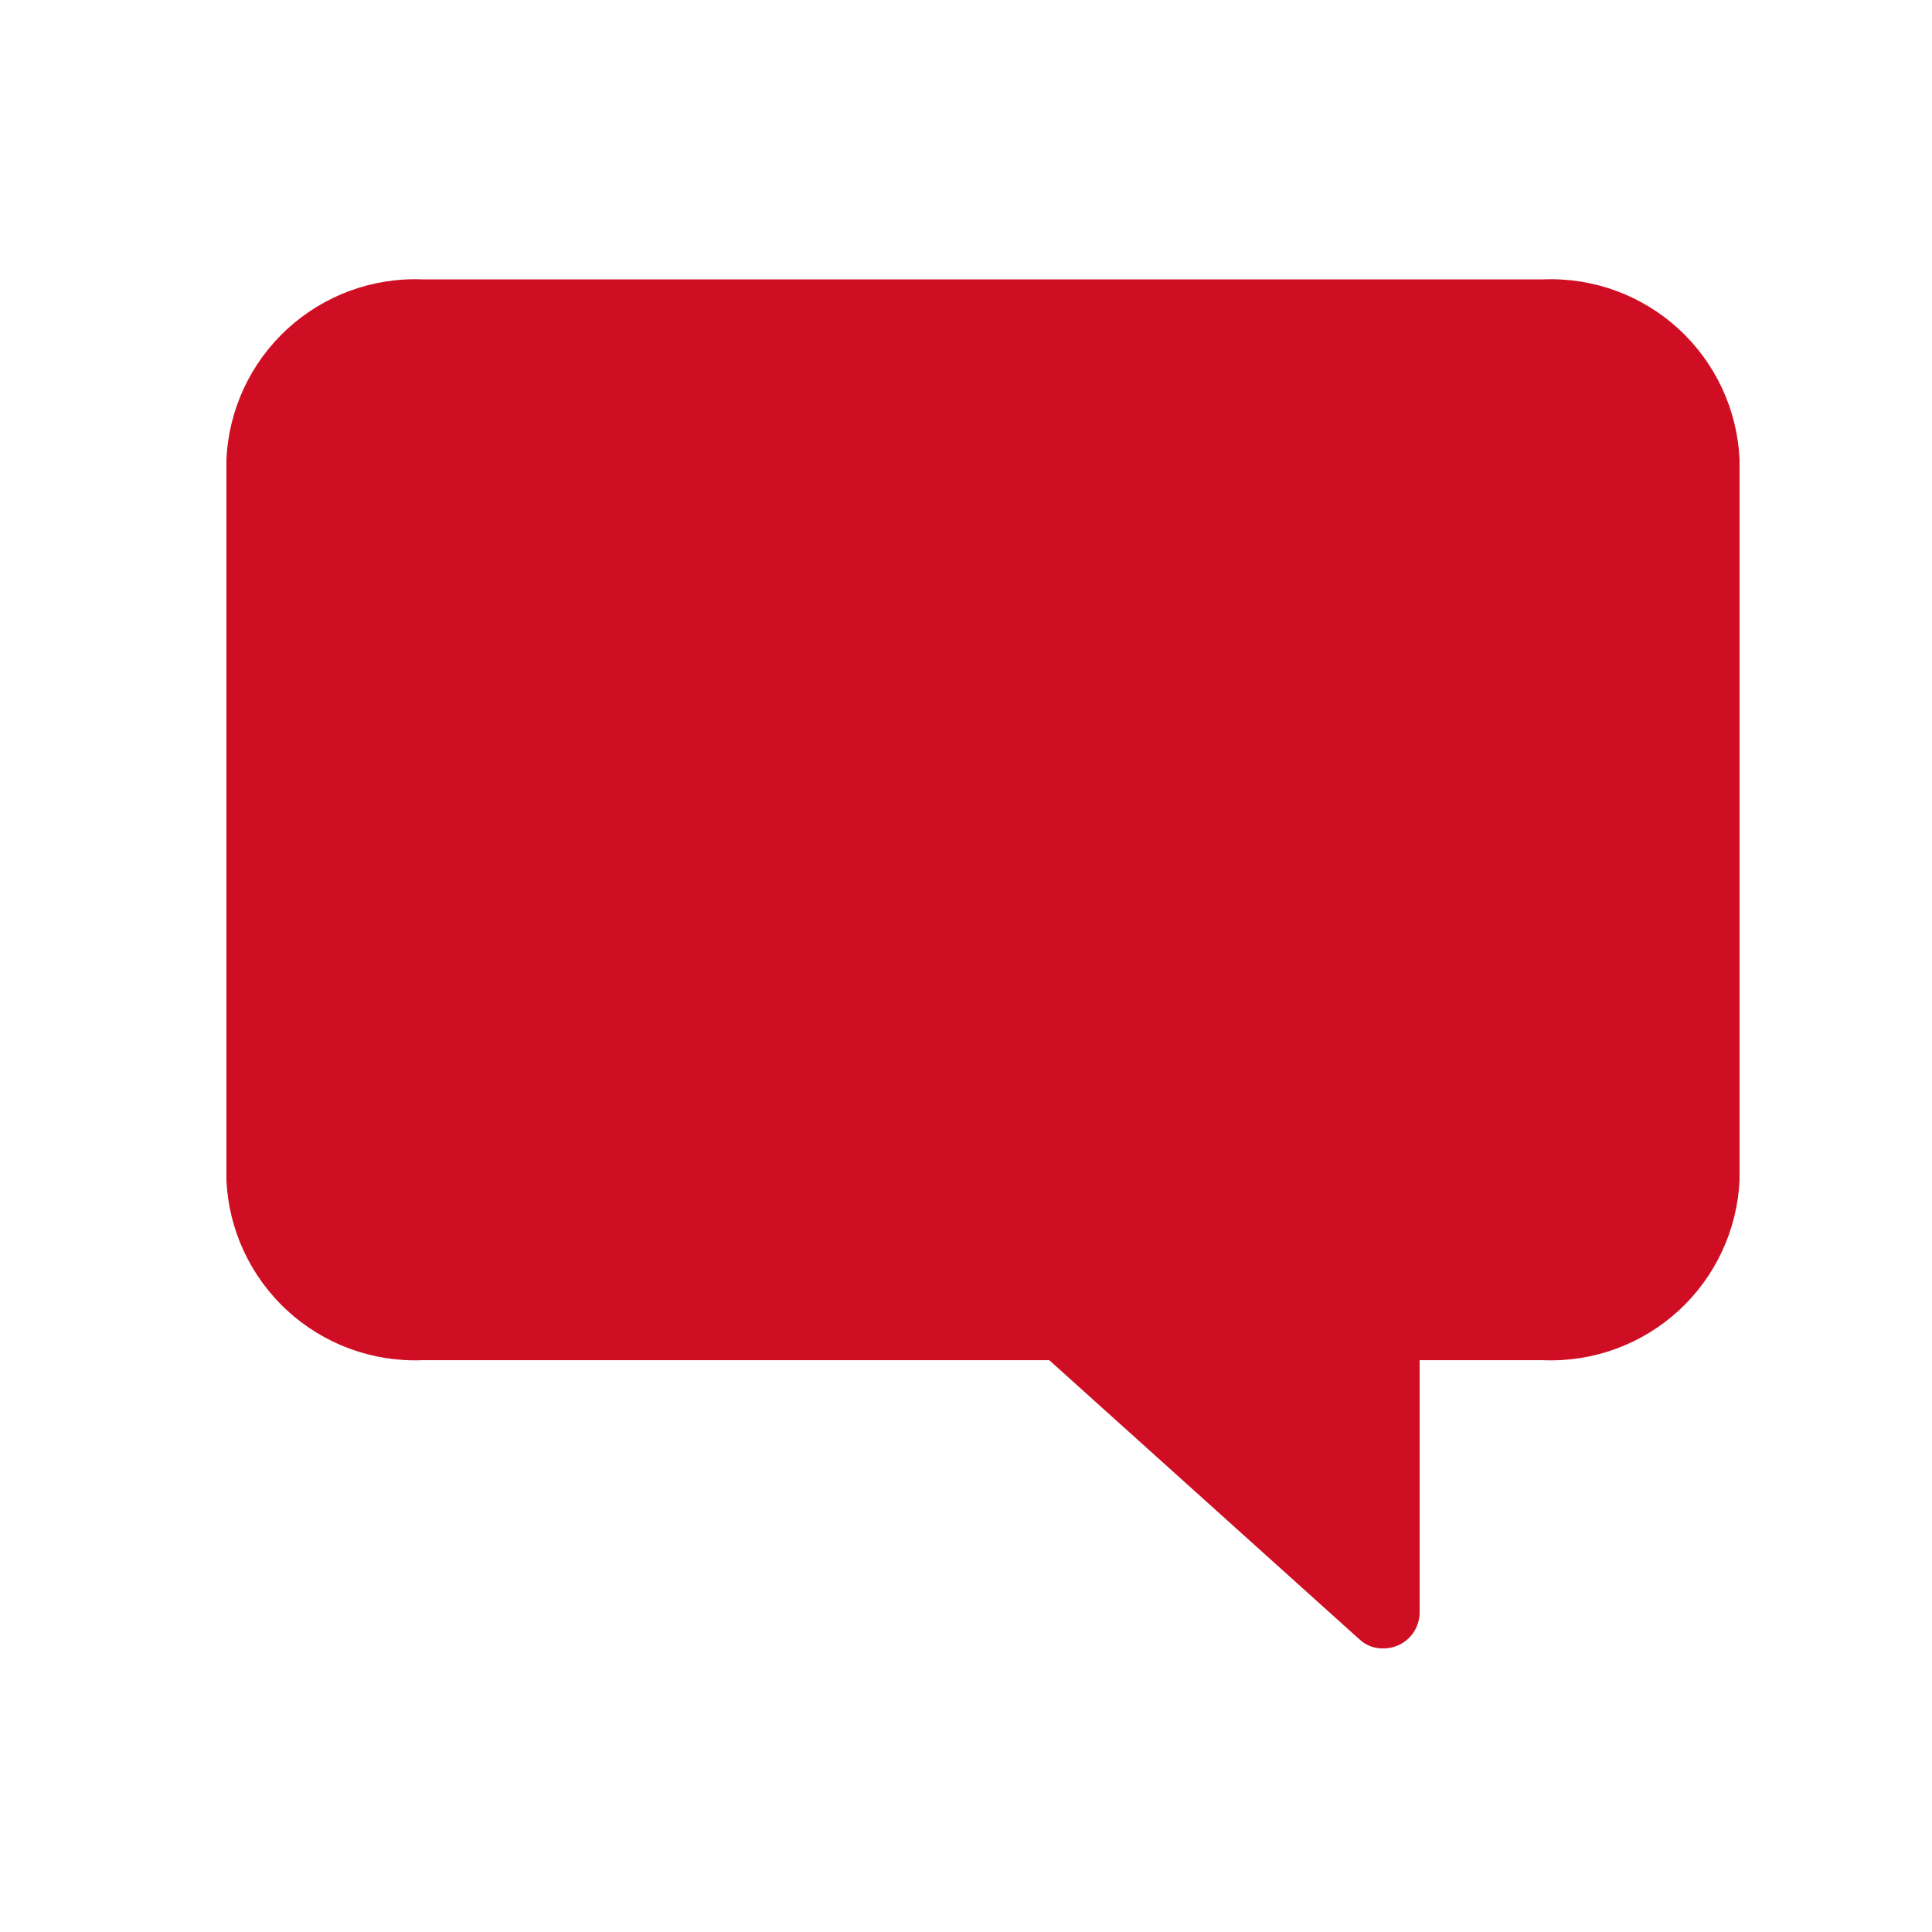
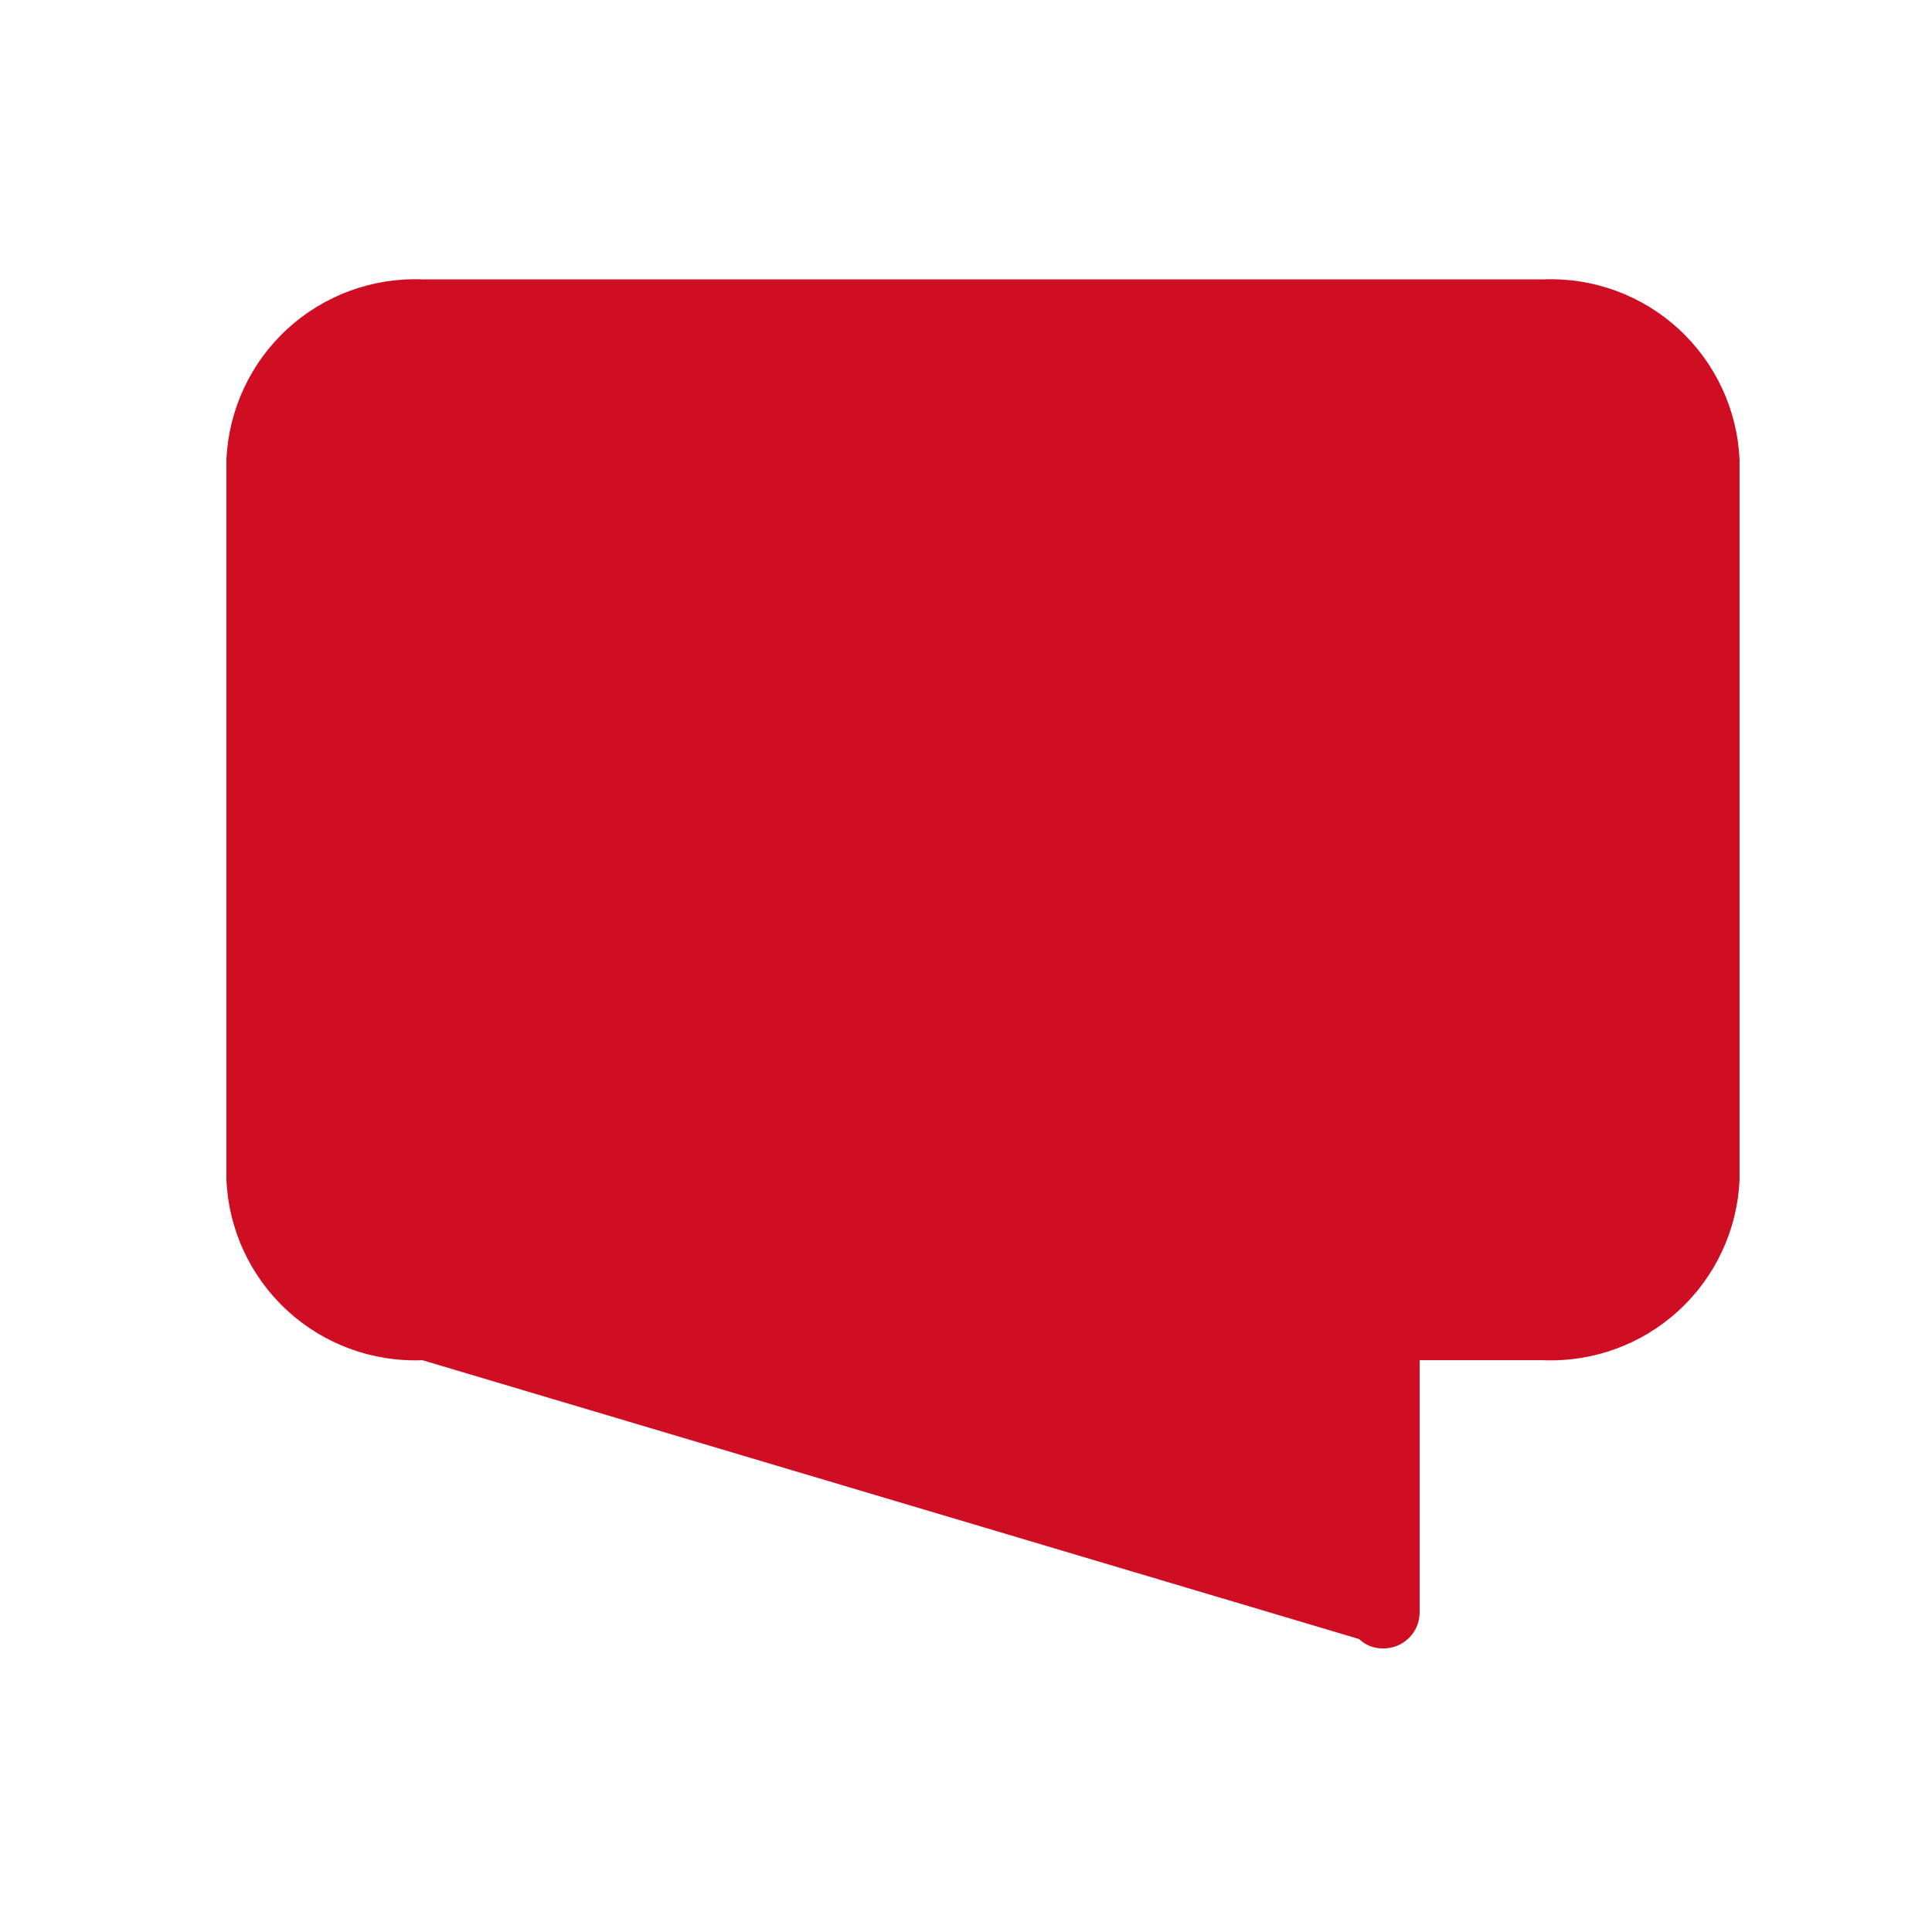
<svg xmlns="http://www.w3.org/2000/svg" width="512" height="512" viewBox="0 0 512 512" fill="none">
-   <path d="M409.061 74.038H111.939C98.731 73.52 85.855 78.251 76.124 87.195C66.392 96.14 60.595 108.572 60 121.777V312.729C60.595 325.933 66.392 338.366 76.124 347.31C85.855 356.255 98.731 360.985 111.939 360.467H278.068L360.177 434.366C361.04 435.19 362.058 435.835 363.173 436.261C364.288 436.687 365.477 436.887 366.669 436.848C369.202 436.848 371.63 435.842 373.421 434.052C375.211 432.261 376.217 429.833 376.217 427.3V360.467H409.061C422.269 360.985 435.145 356.255 444.876 347.31C454.608 338.366 460.405 325.933 461 312.729V121.777C460.405 108.572 454.608 96.14 444.876 87.195C435.145 78.251 422.269 73.52 409.061 74.038Z" fill="#CF0E24" />
+   <path d="M409.061 74.038H111.939C98.731 73.52 85.855 78.251 76.124 87.195C66.392 96.14 60.595 108.572 60 121.777V312.729C60.595 325.933 66.392 338.366 76.124 347.31C85.855 356.255 98.731 360.985 111.939 360.467L360.177 434.366C361.04 435.19 362.058 435.835 363.173 436.261C364.288 436.687 365.477 436.887 366.669 436.848C369.202 436.848 371.63 435.842 373.421 434.052C375.211 432.261 376.217 429.833 376.217 427.3V360.467H409.061C422.269 360.985 435.145 356.255 444.876 347.31C454.608 338.366 460.405 325.933 461 312.729V121.777C460.405 108.572 454.608 96.14 444.876 87.195C435.145 78.251 422.269 73.52 409.061 74.038Z" fill="#CF0E24" />
</svg>